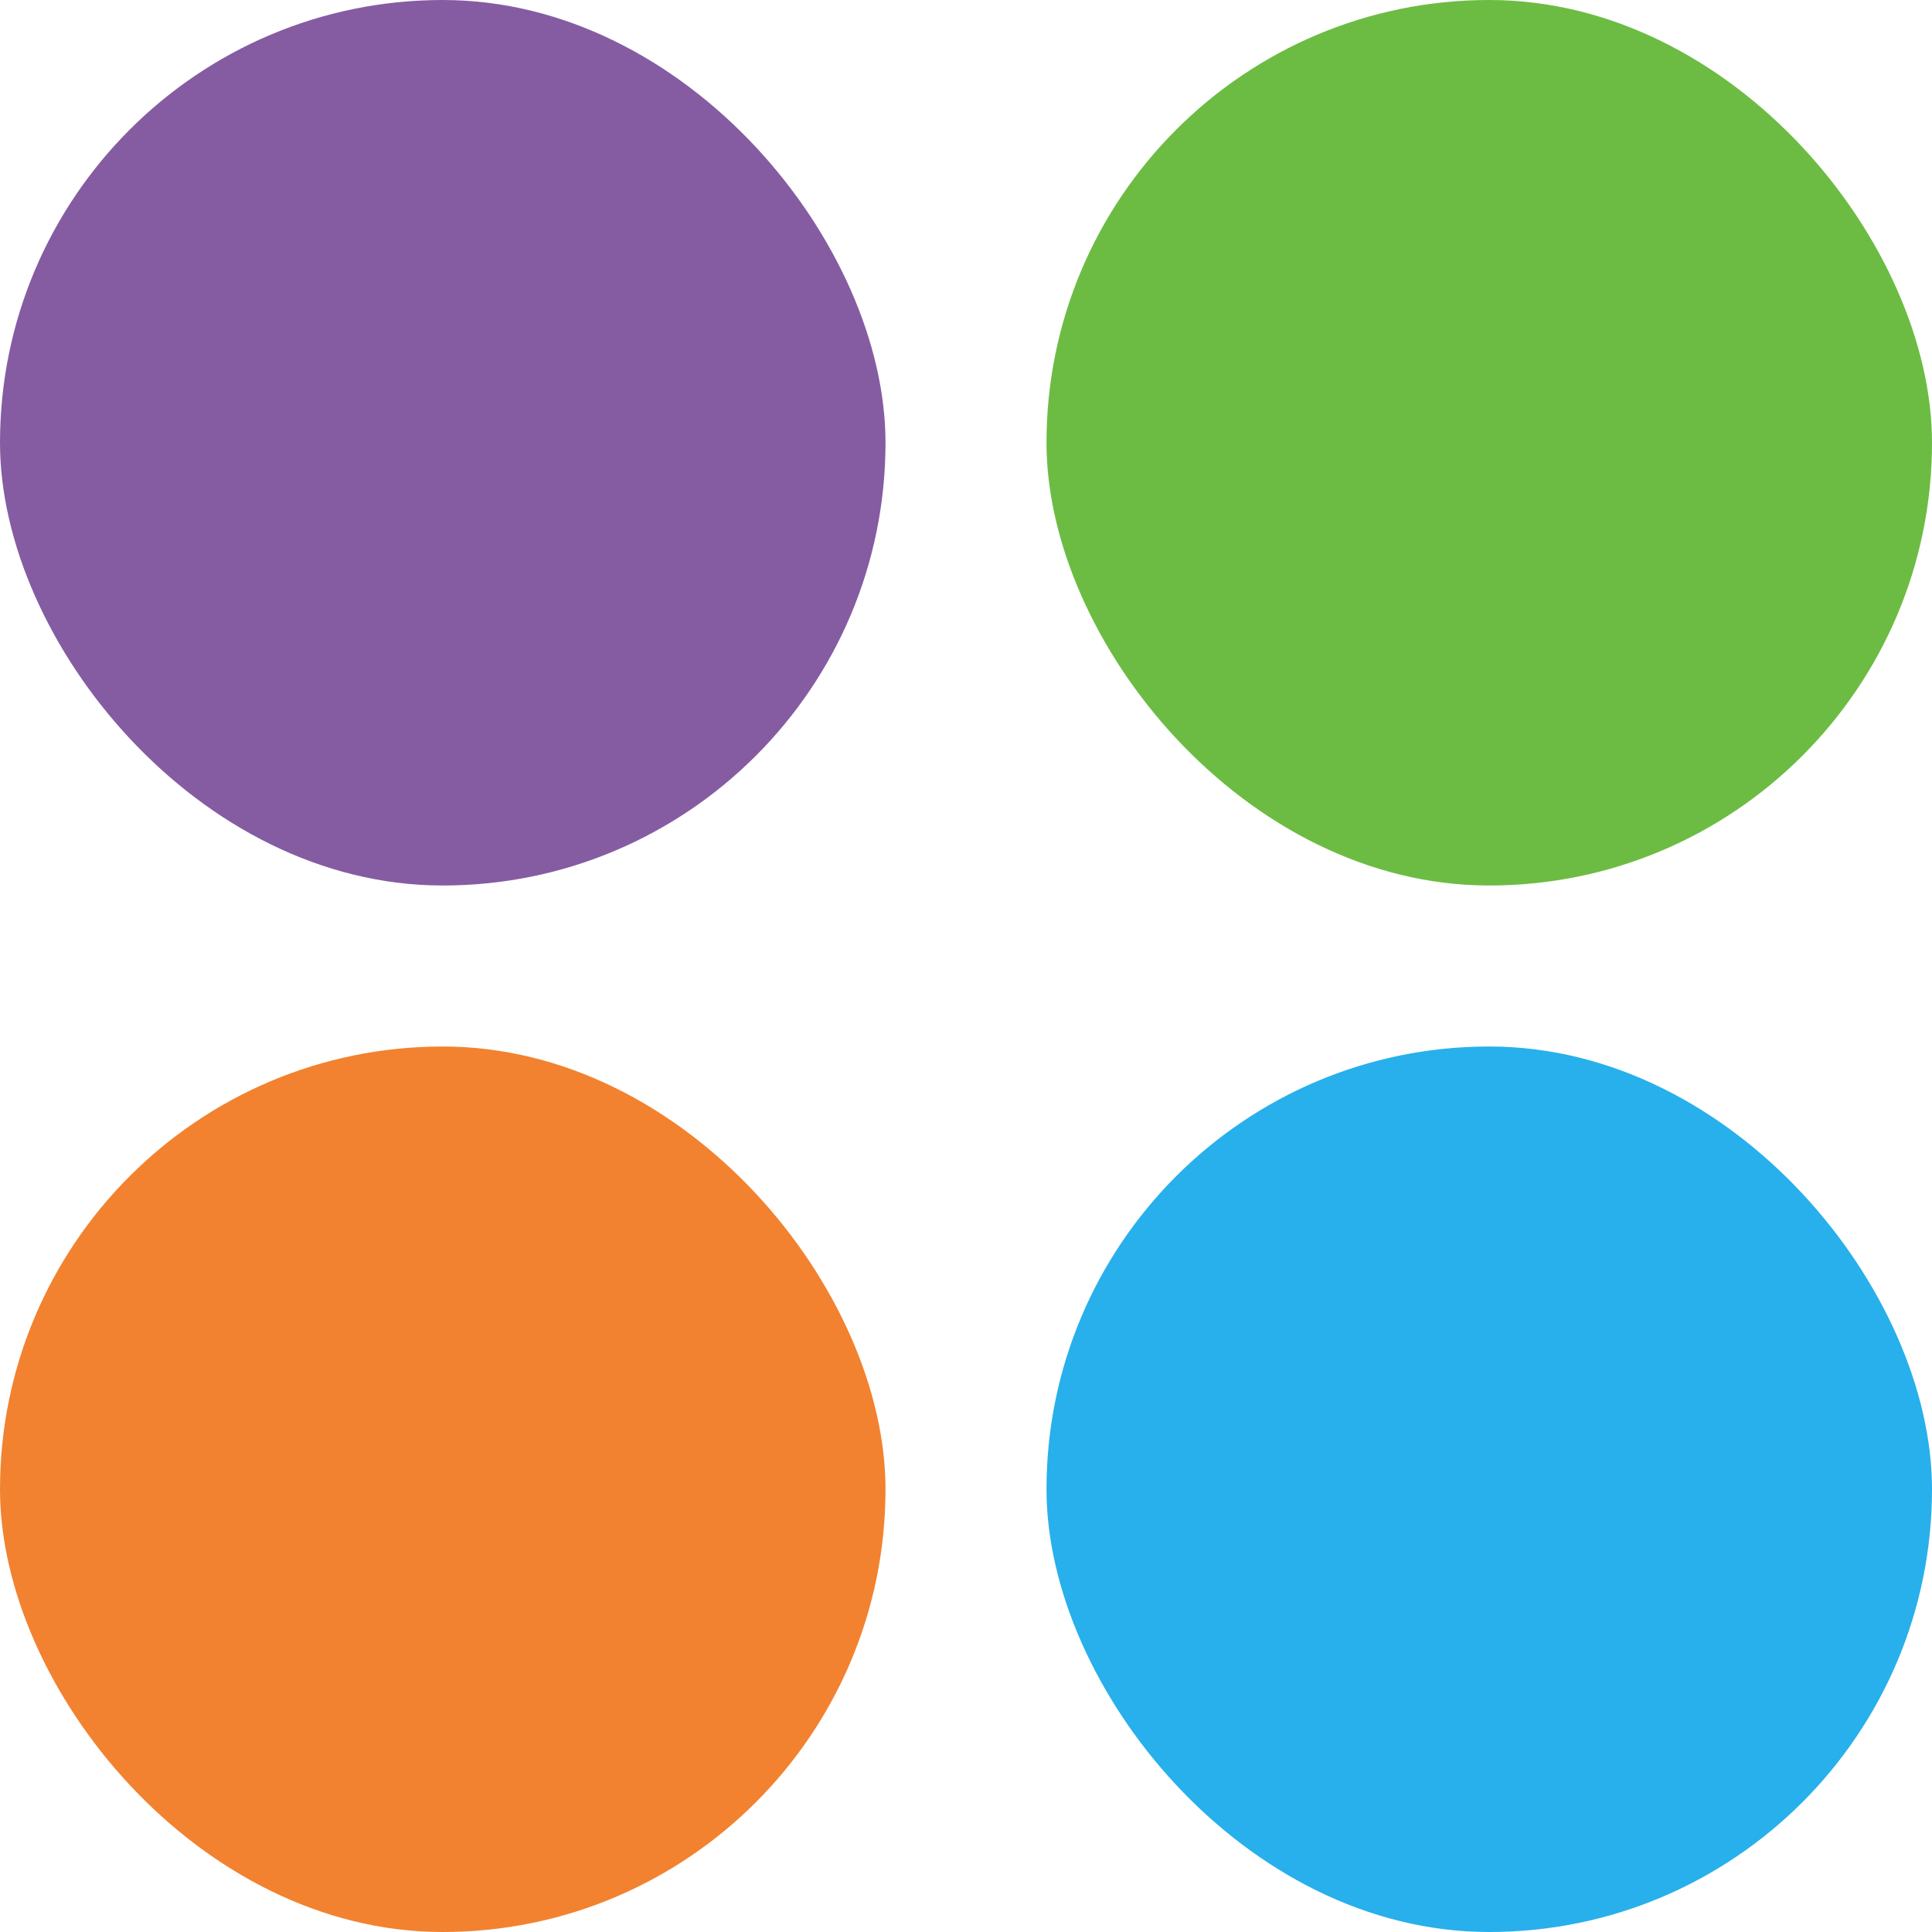
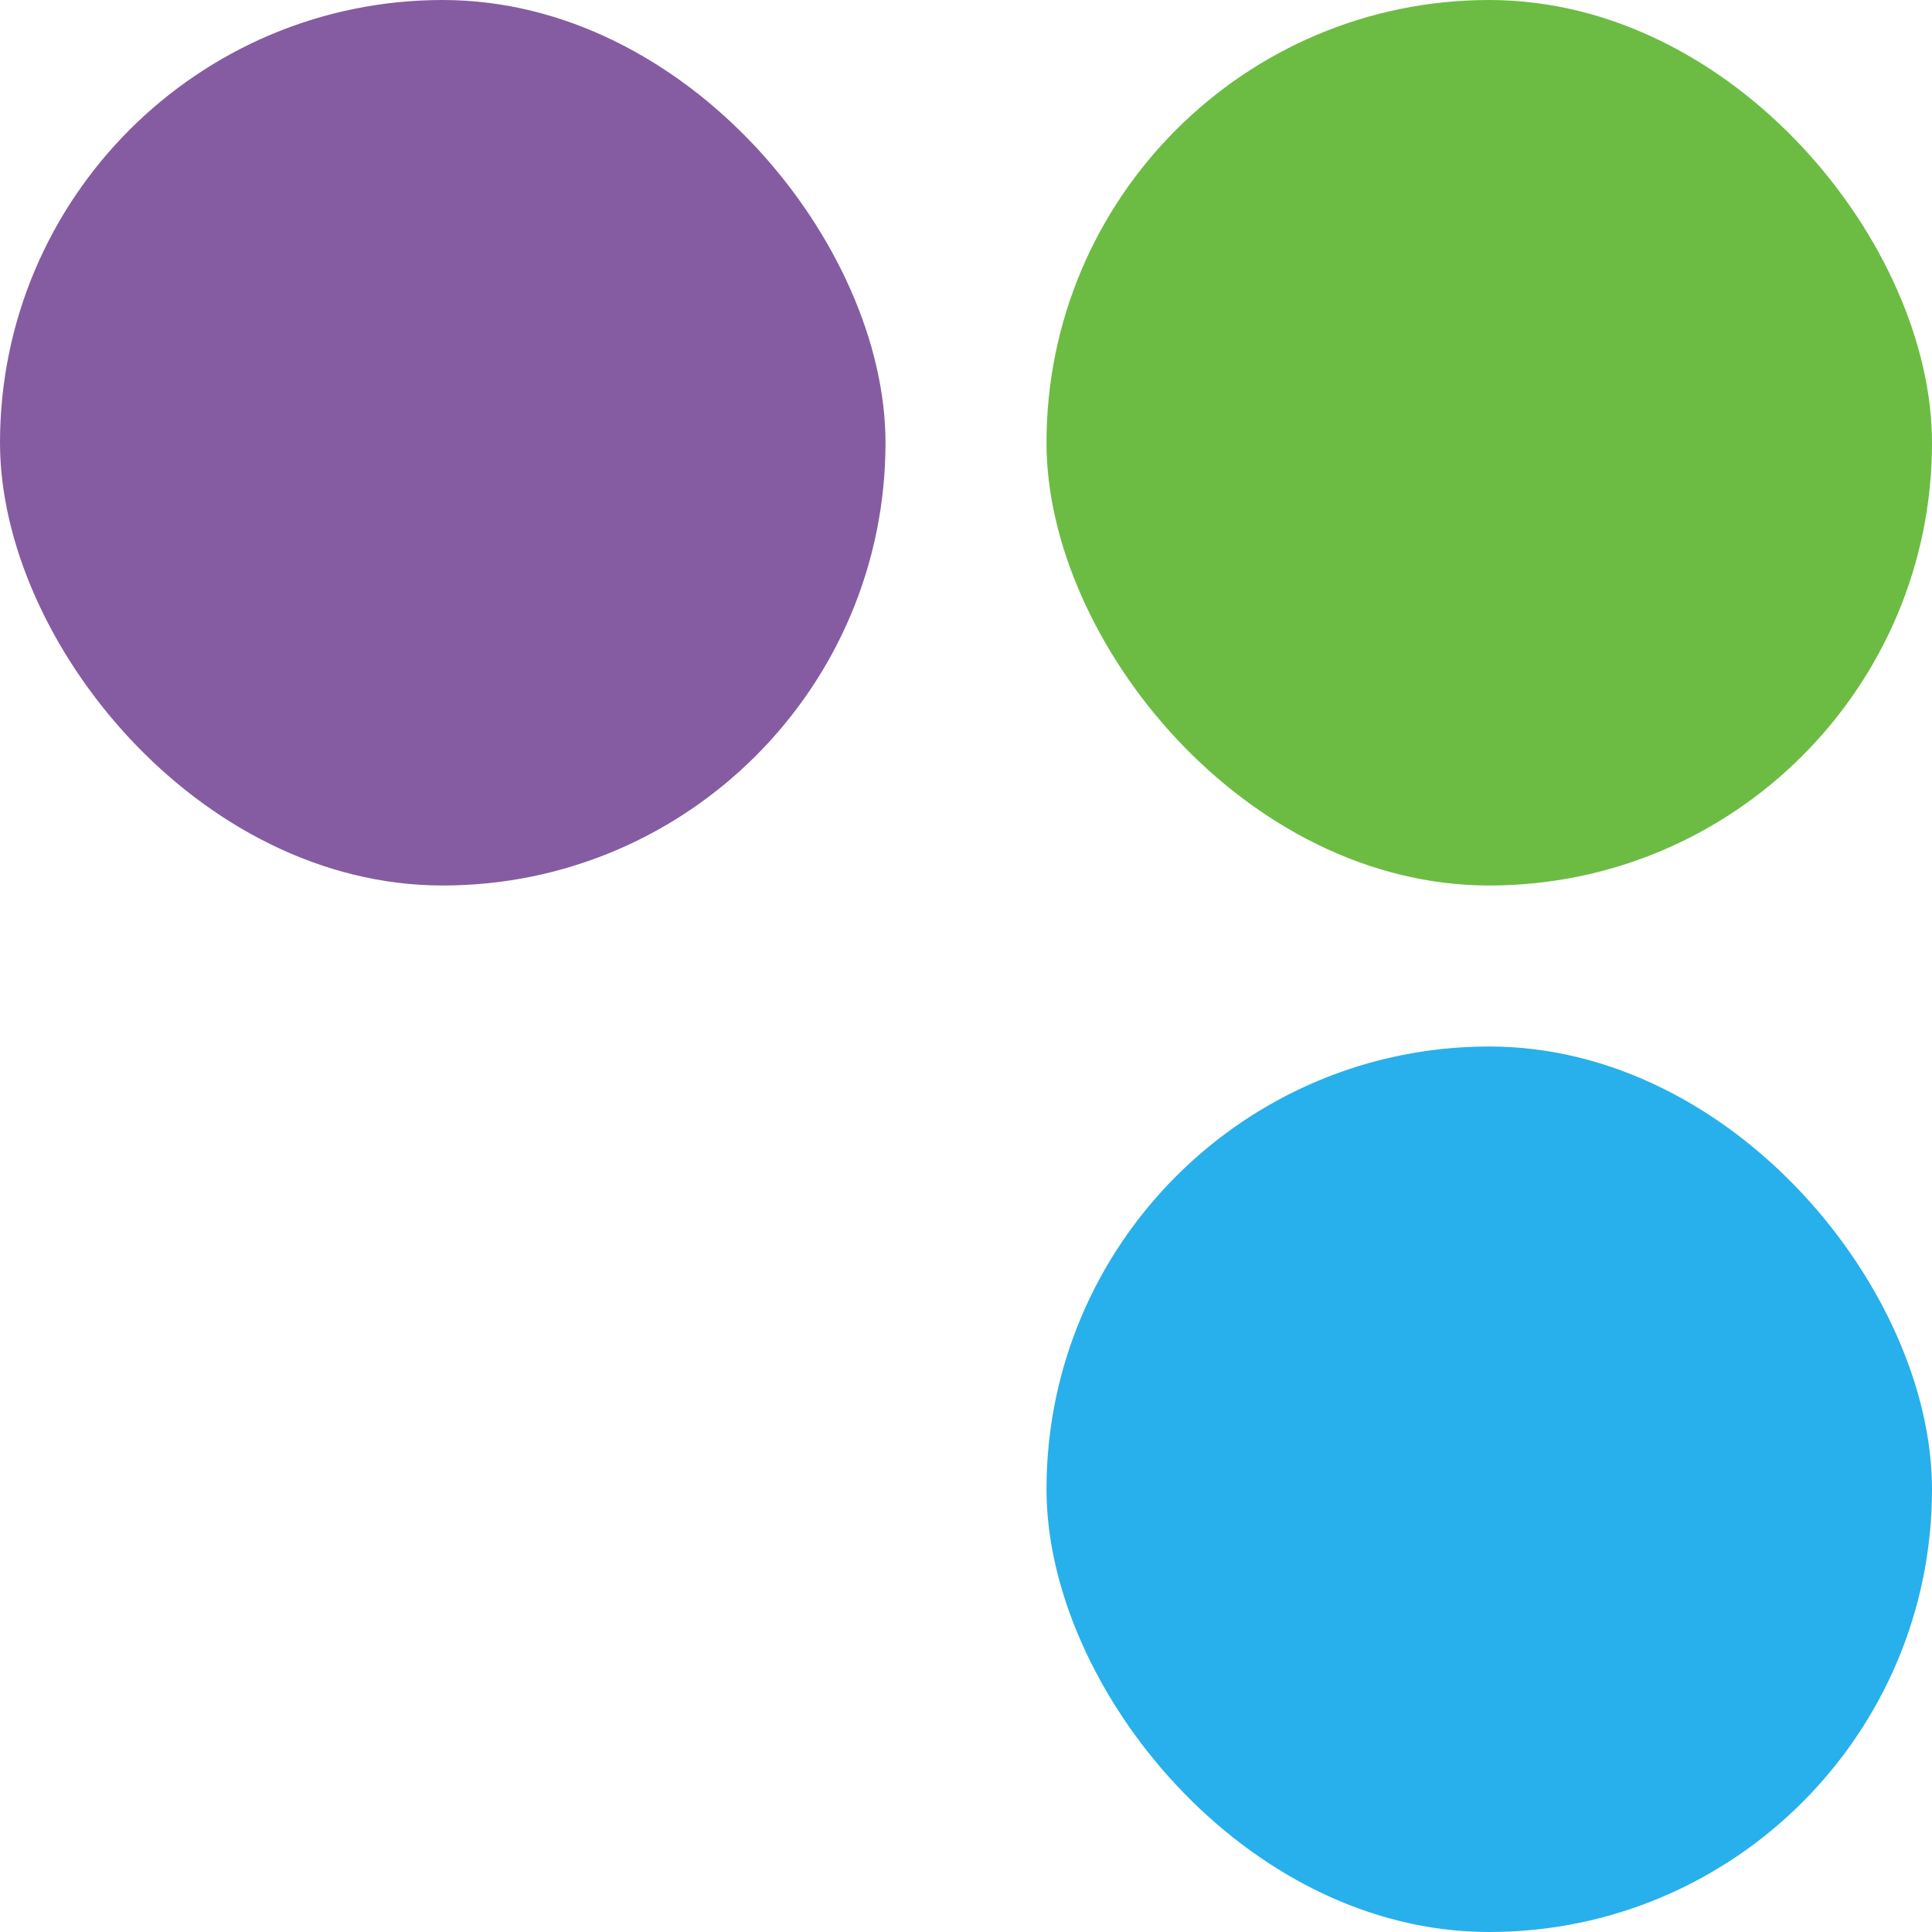
<svg xmlns="http://www.w3.org/2000/svg" width="24" height="24" viewBox="0 0 24 24" fill="none">
  <g clip-path="url(#clip0_6261_14911)">
    <rect width="11" height="11" rx="5.5" fill="#855CA2" />
    <rect x="13" width="11" height="11" rx="5.5" fill="#6CBC43" />
-     <rect y="13" width="11" height="11" rx="5.5" fill="#F2822F" />
    <rect x="13" y="13" width="11" height="11" rx="5.5" fill="#27B0EB" />
  </g>
  <defs>
    <clipPath id="clip0_6261_14911">
      <rect width="24" height="24" fill="white" />
    </clipPath>
  </defs>
</svg>